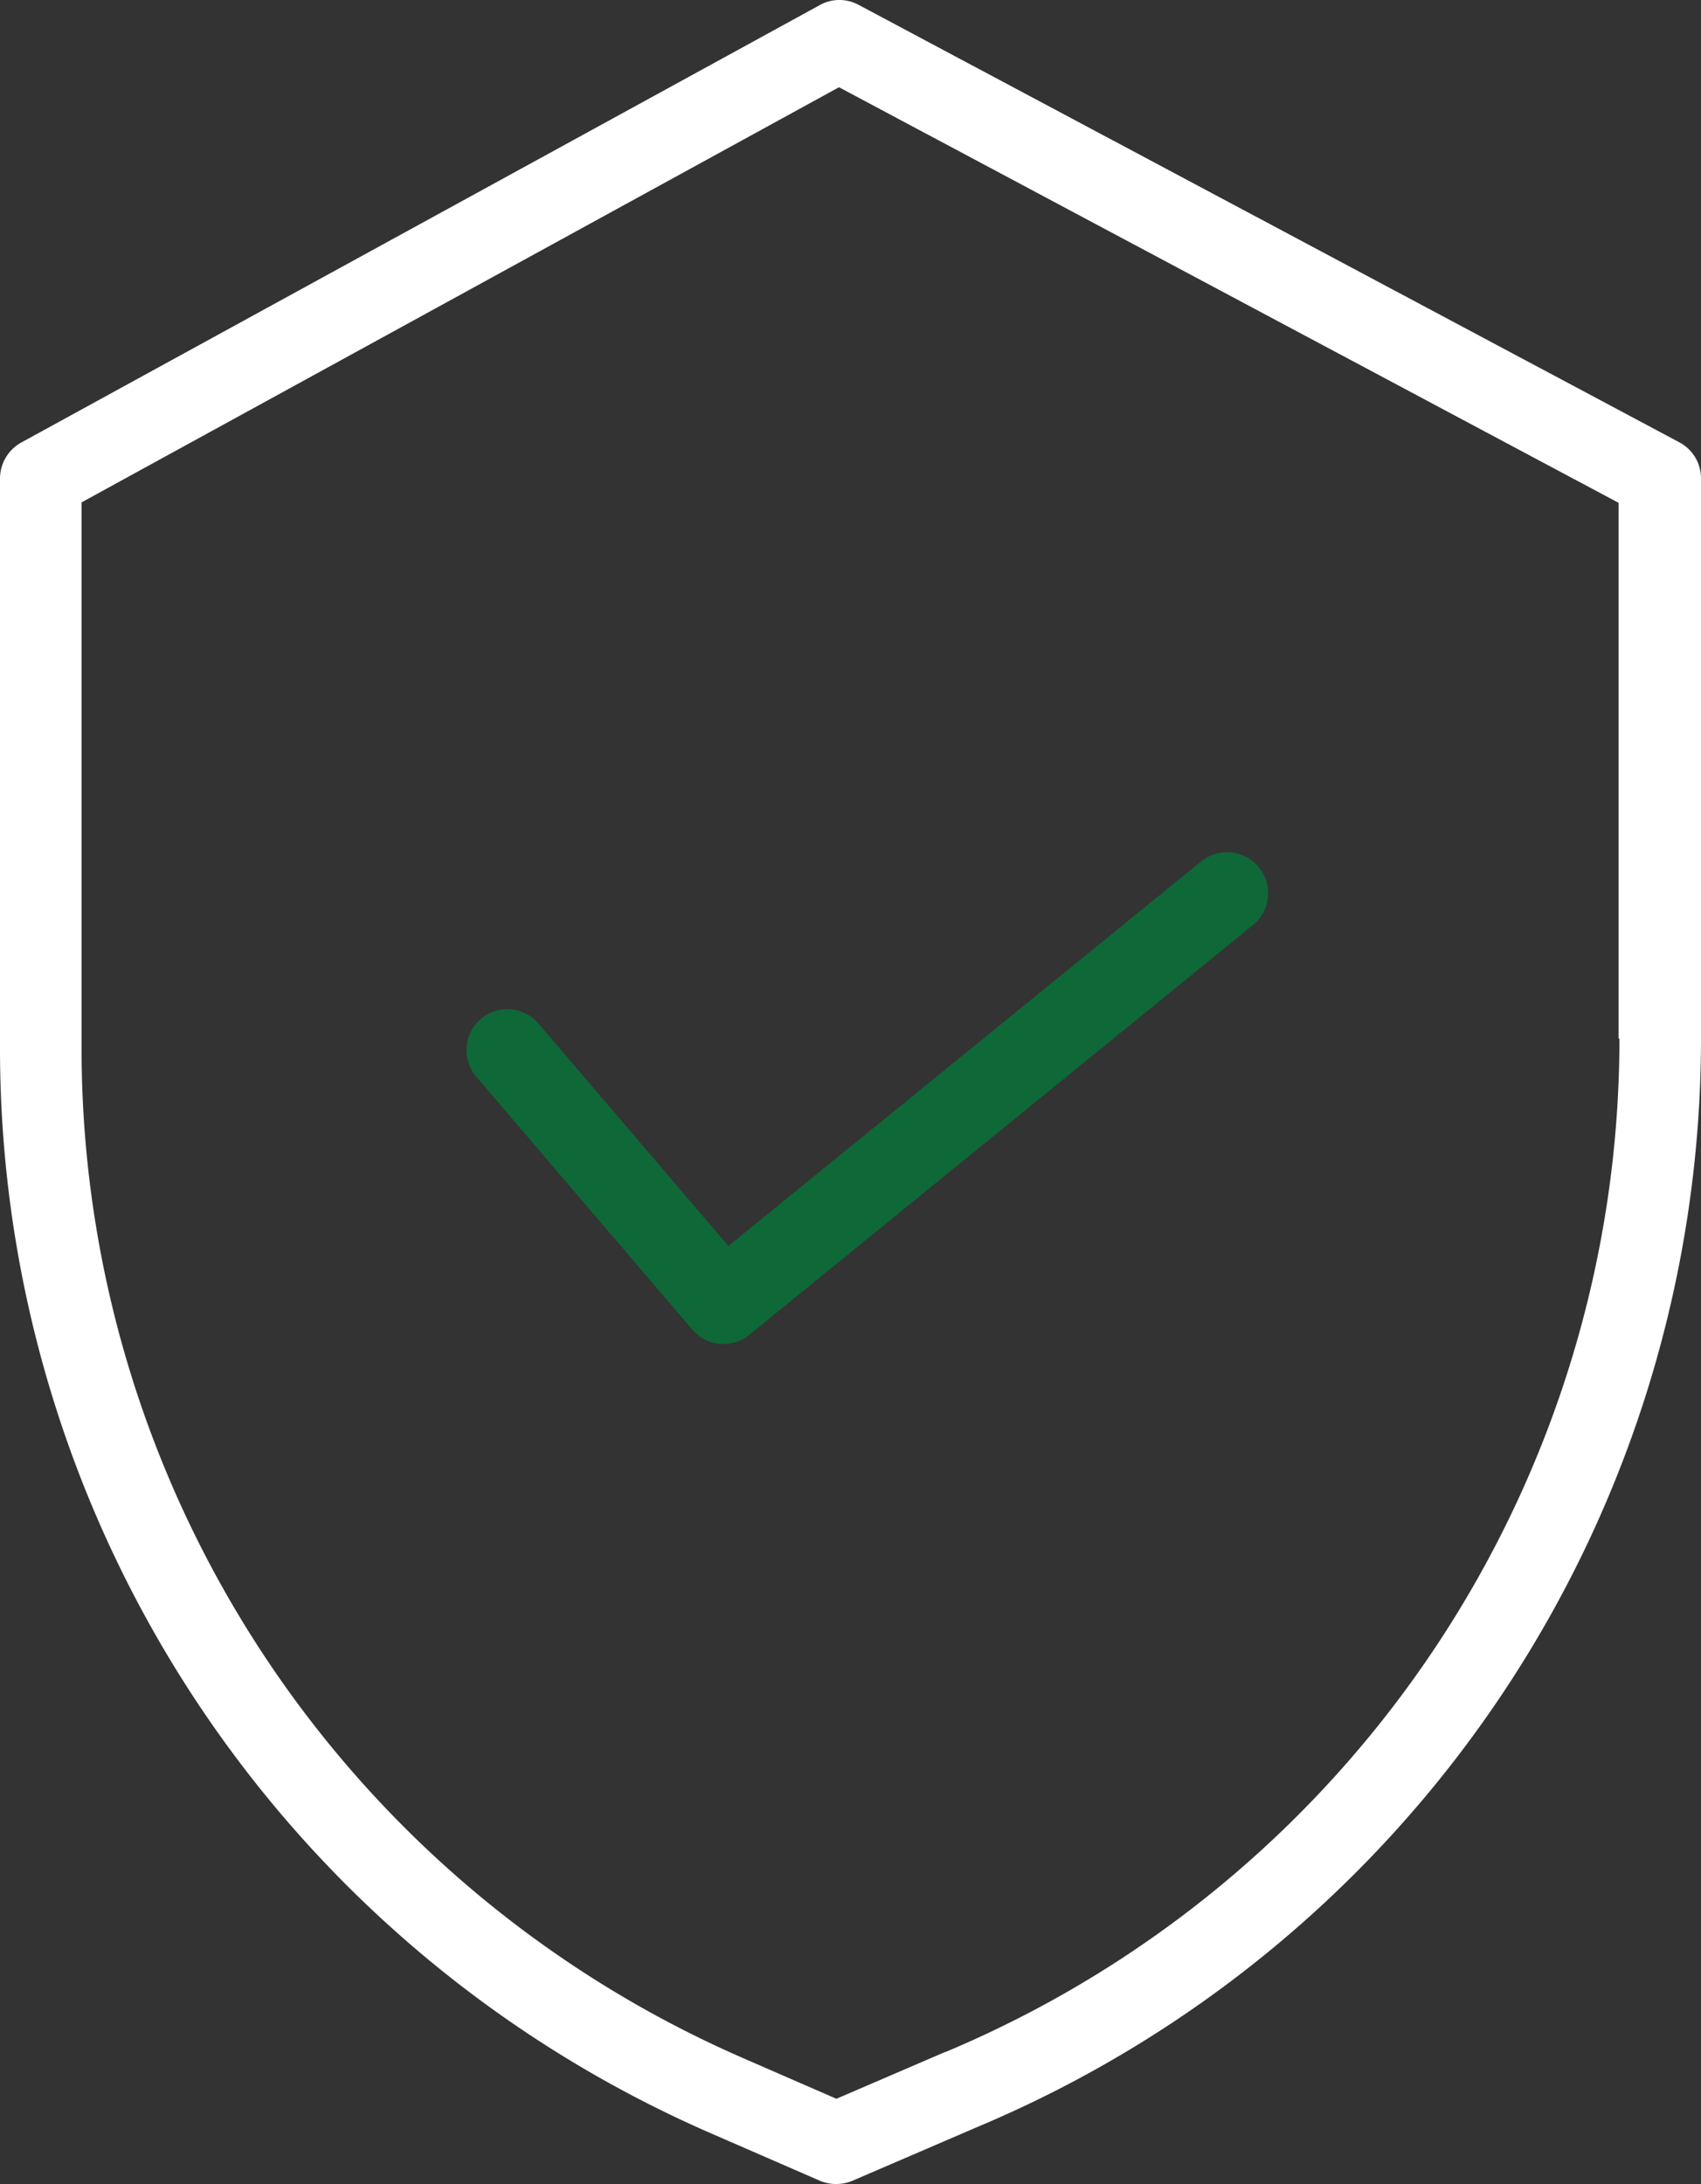
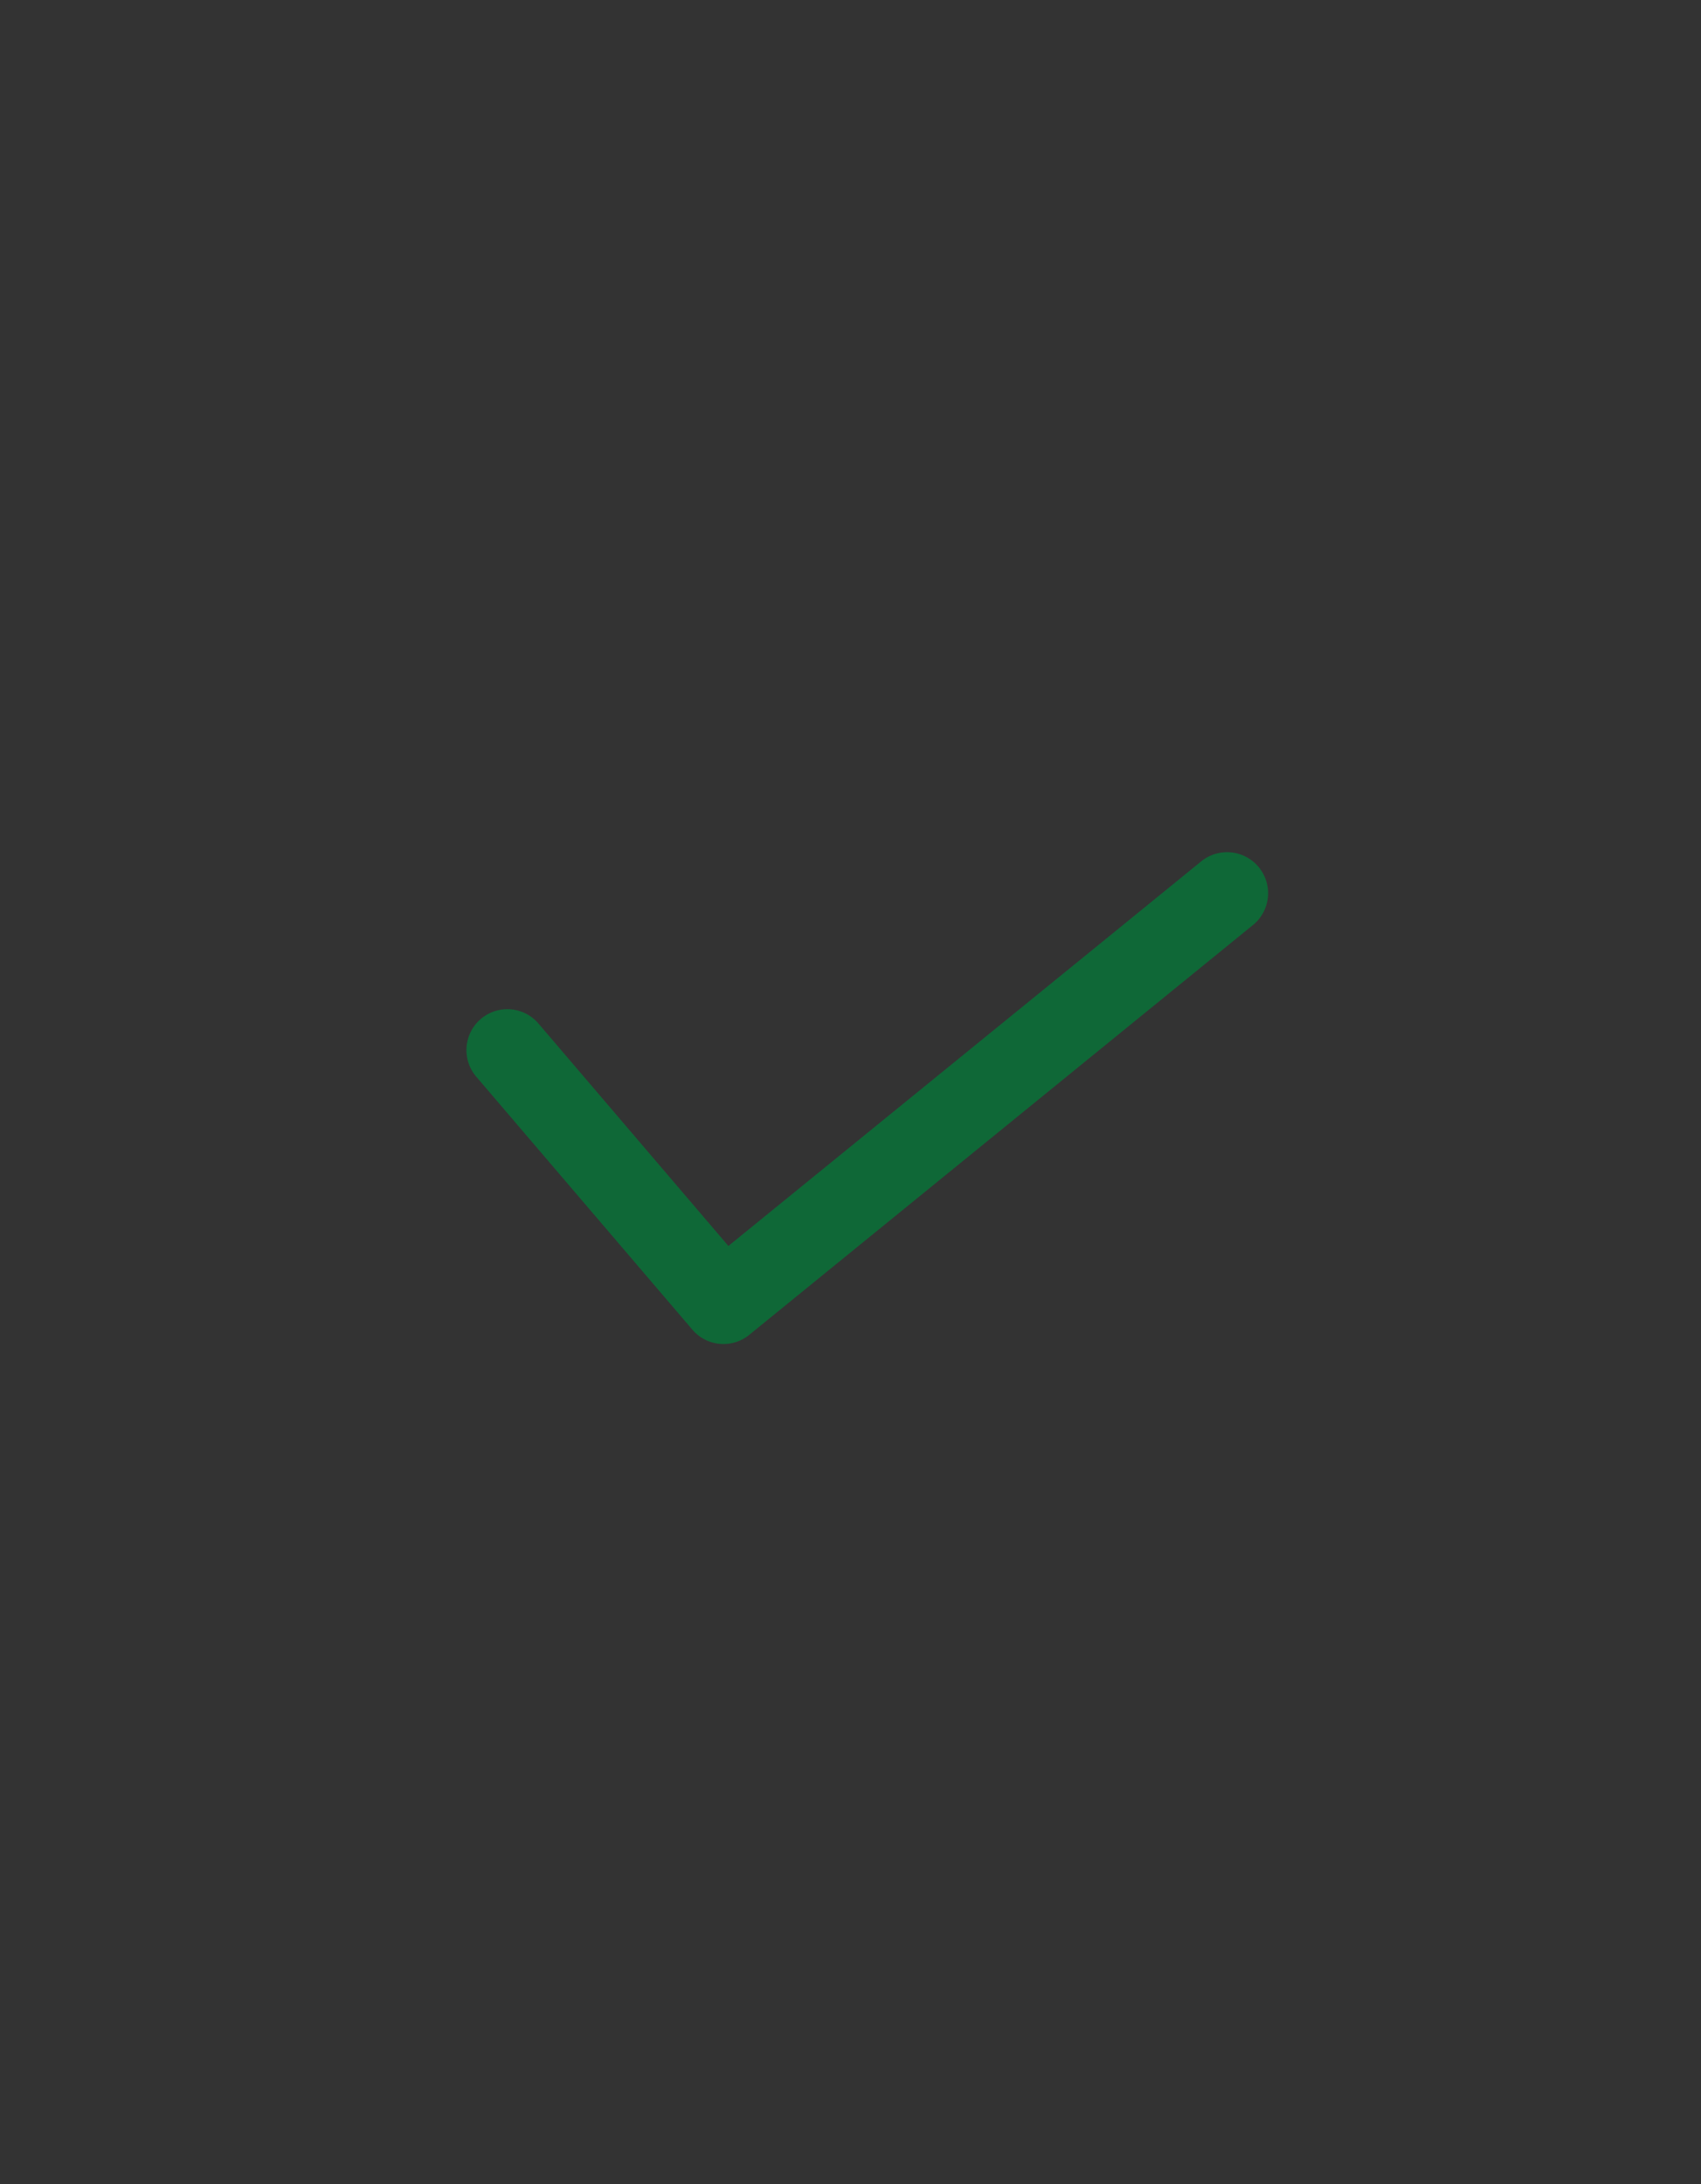
<svg xmlns="http://www.w3.org/2000/svg" width="39.21" height="50.347" viewBox="0 0 39.21 50.347">
  <rect x="0" y="0" width="39.21" height="50.347" fill="#333333" stroke="none" />
  <defs>
    <clipPath id="clip-path">
-       <rect width="39.21" height="50.347" fill="none" />
-     </clipPath>
+       </clipPath>
  </defs>
  <g id="trusted-cooperation" transform="translate(0)">
    <g id="Repeat_Grid_10" data-name="Repeat Grid 10" transform="translate(0 0)" clip-path="url(#clip-path)">
      <g transform="translate(-16.58 -14.509)">
-         <path id="Path_153094" data-name="Path 153094" d="M55.3,24.71,36.37,14.62a.929.929,0,0,0-.9.01L17.07,24.71a.951.951,0,0,0-.49.83V38.71A27.274,27.274,0,0,0,32.93,63.67l2.55,1.11a.975.975,0,0,0,.75,0l2.88-1.24A27.216,27.216,0,0,0,55.79,38.45V25.54A.939.939,0,0,0,55.3,24.71ZM53.91,38.45A25.337,25.337,0,0,1,38.38,61.81h-.01l-2.51,1.08-2.18-.95A25.392,25.392,0,0,1,18.46,38.71V26.09l17.46-9.57L53.89,26.1V38.45Z" fill="#fff" />
-       </g>
+         </g>
    </g>
    <path id="Path_153095" data-name="Path 153095" d="M28.99,38.1a.943.943,0,0,0-1.43,1.23l4.98,5.83a.942.942,0,0,0,1.31.12l11.59-9.43a.946.946,0,1,0-1.19-1.47L33.37,43.23Z" transform="translate(-16.58 -14.508)" fill="#0f6837" />
  </g>
</svg>